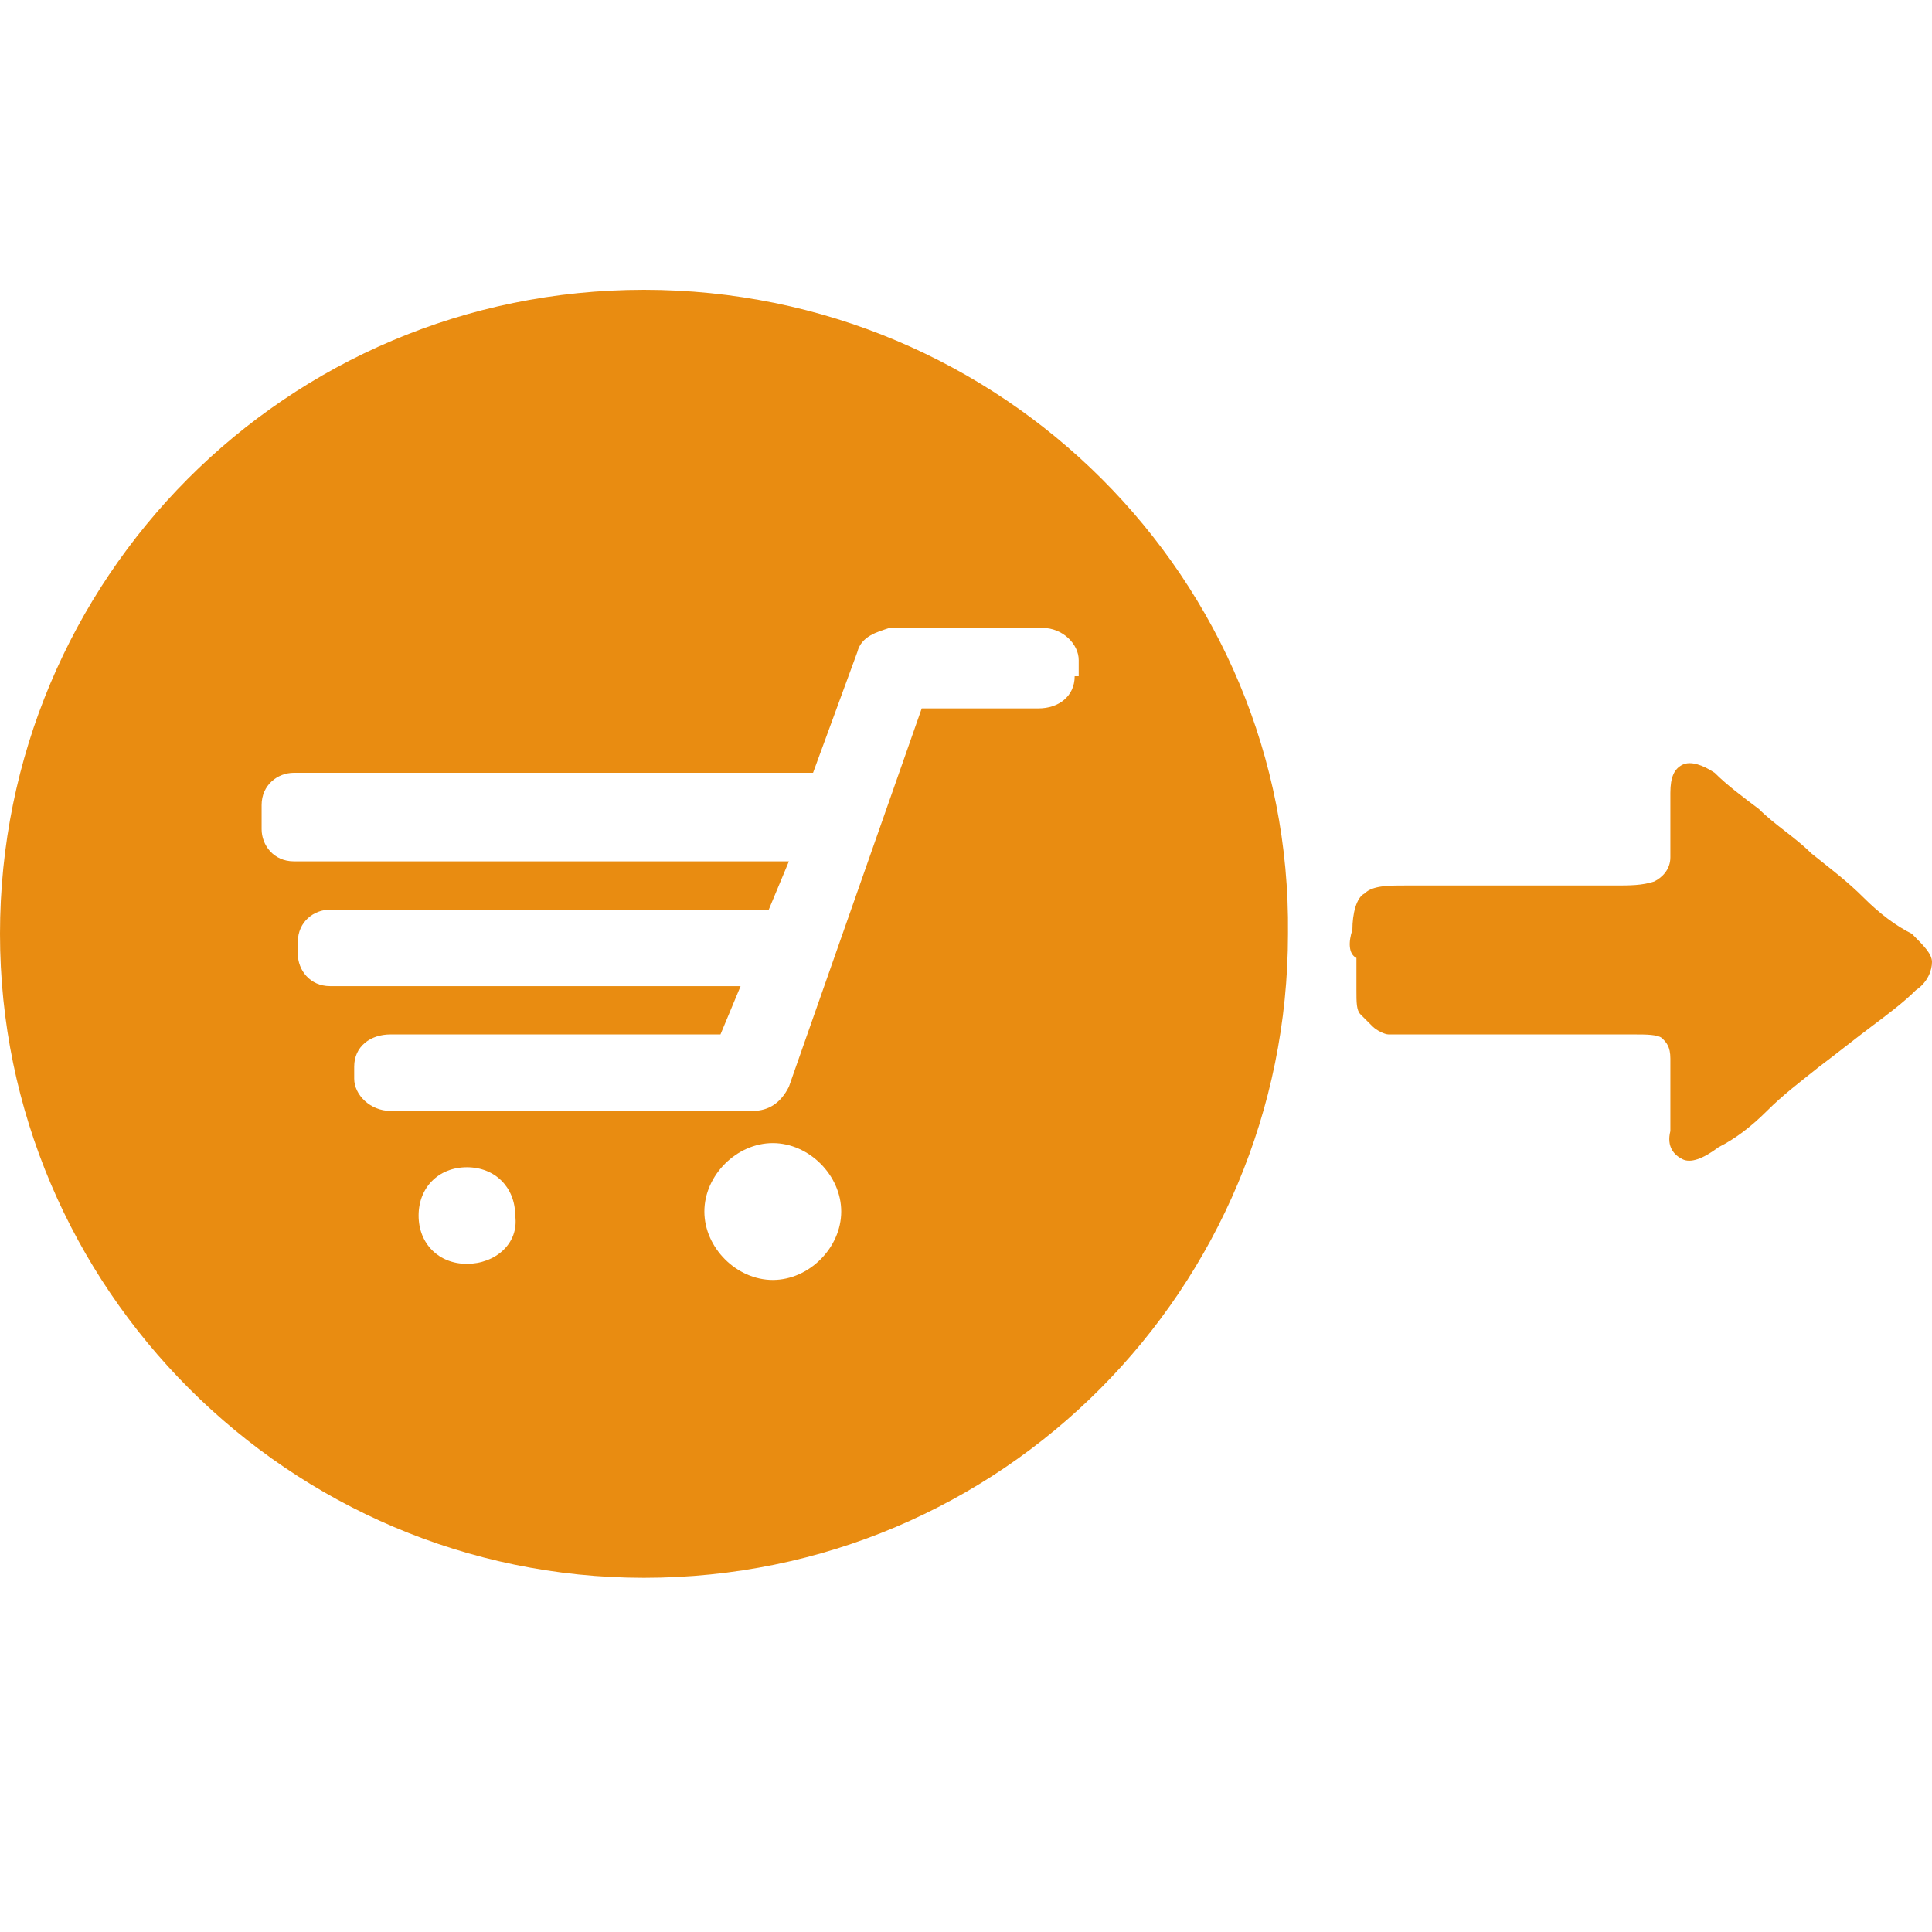
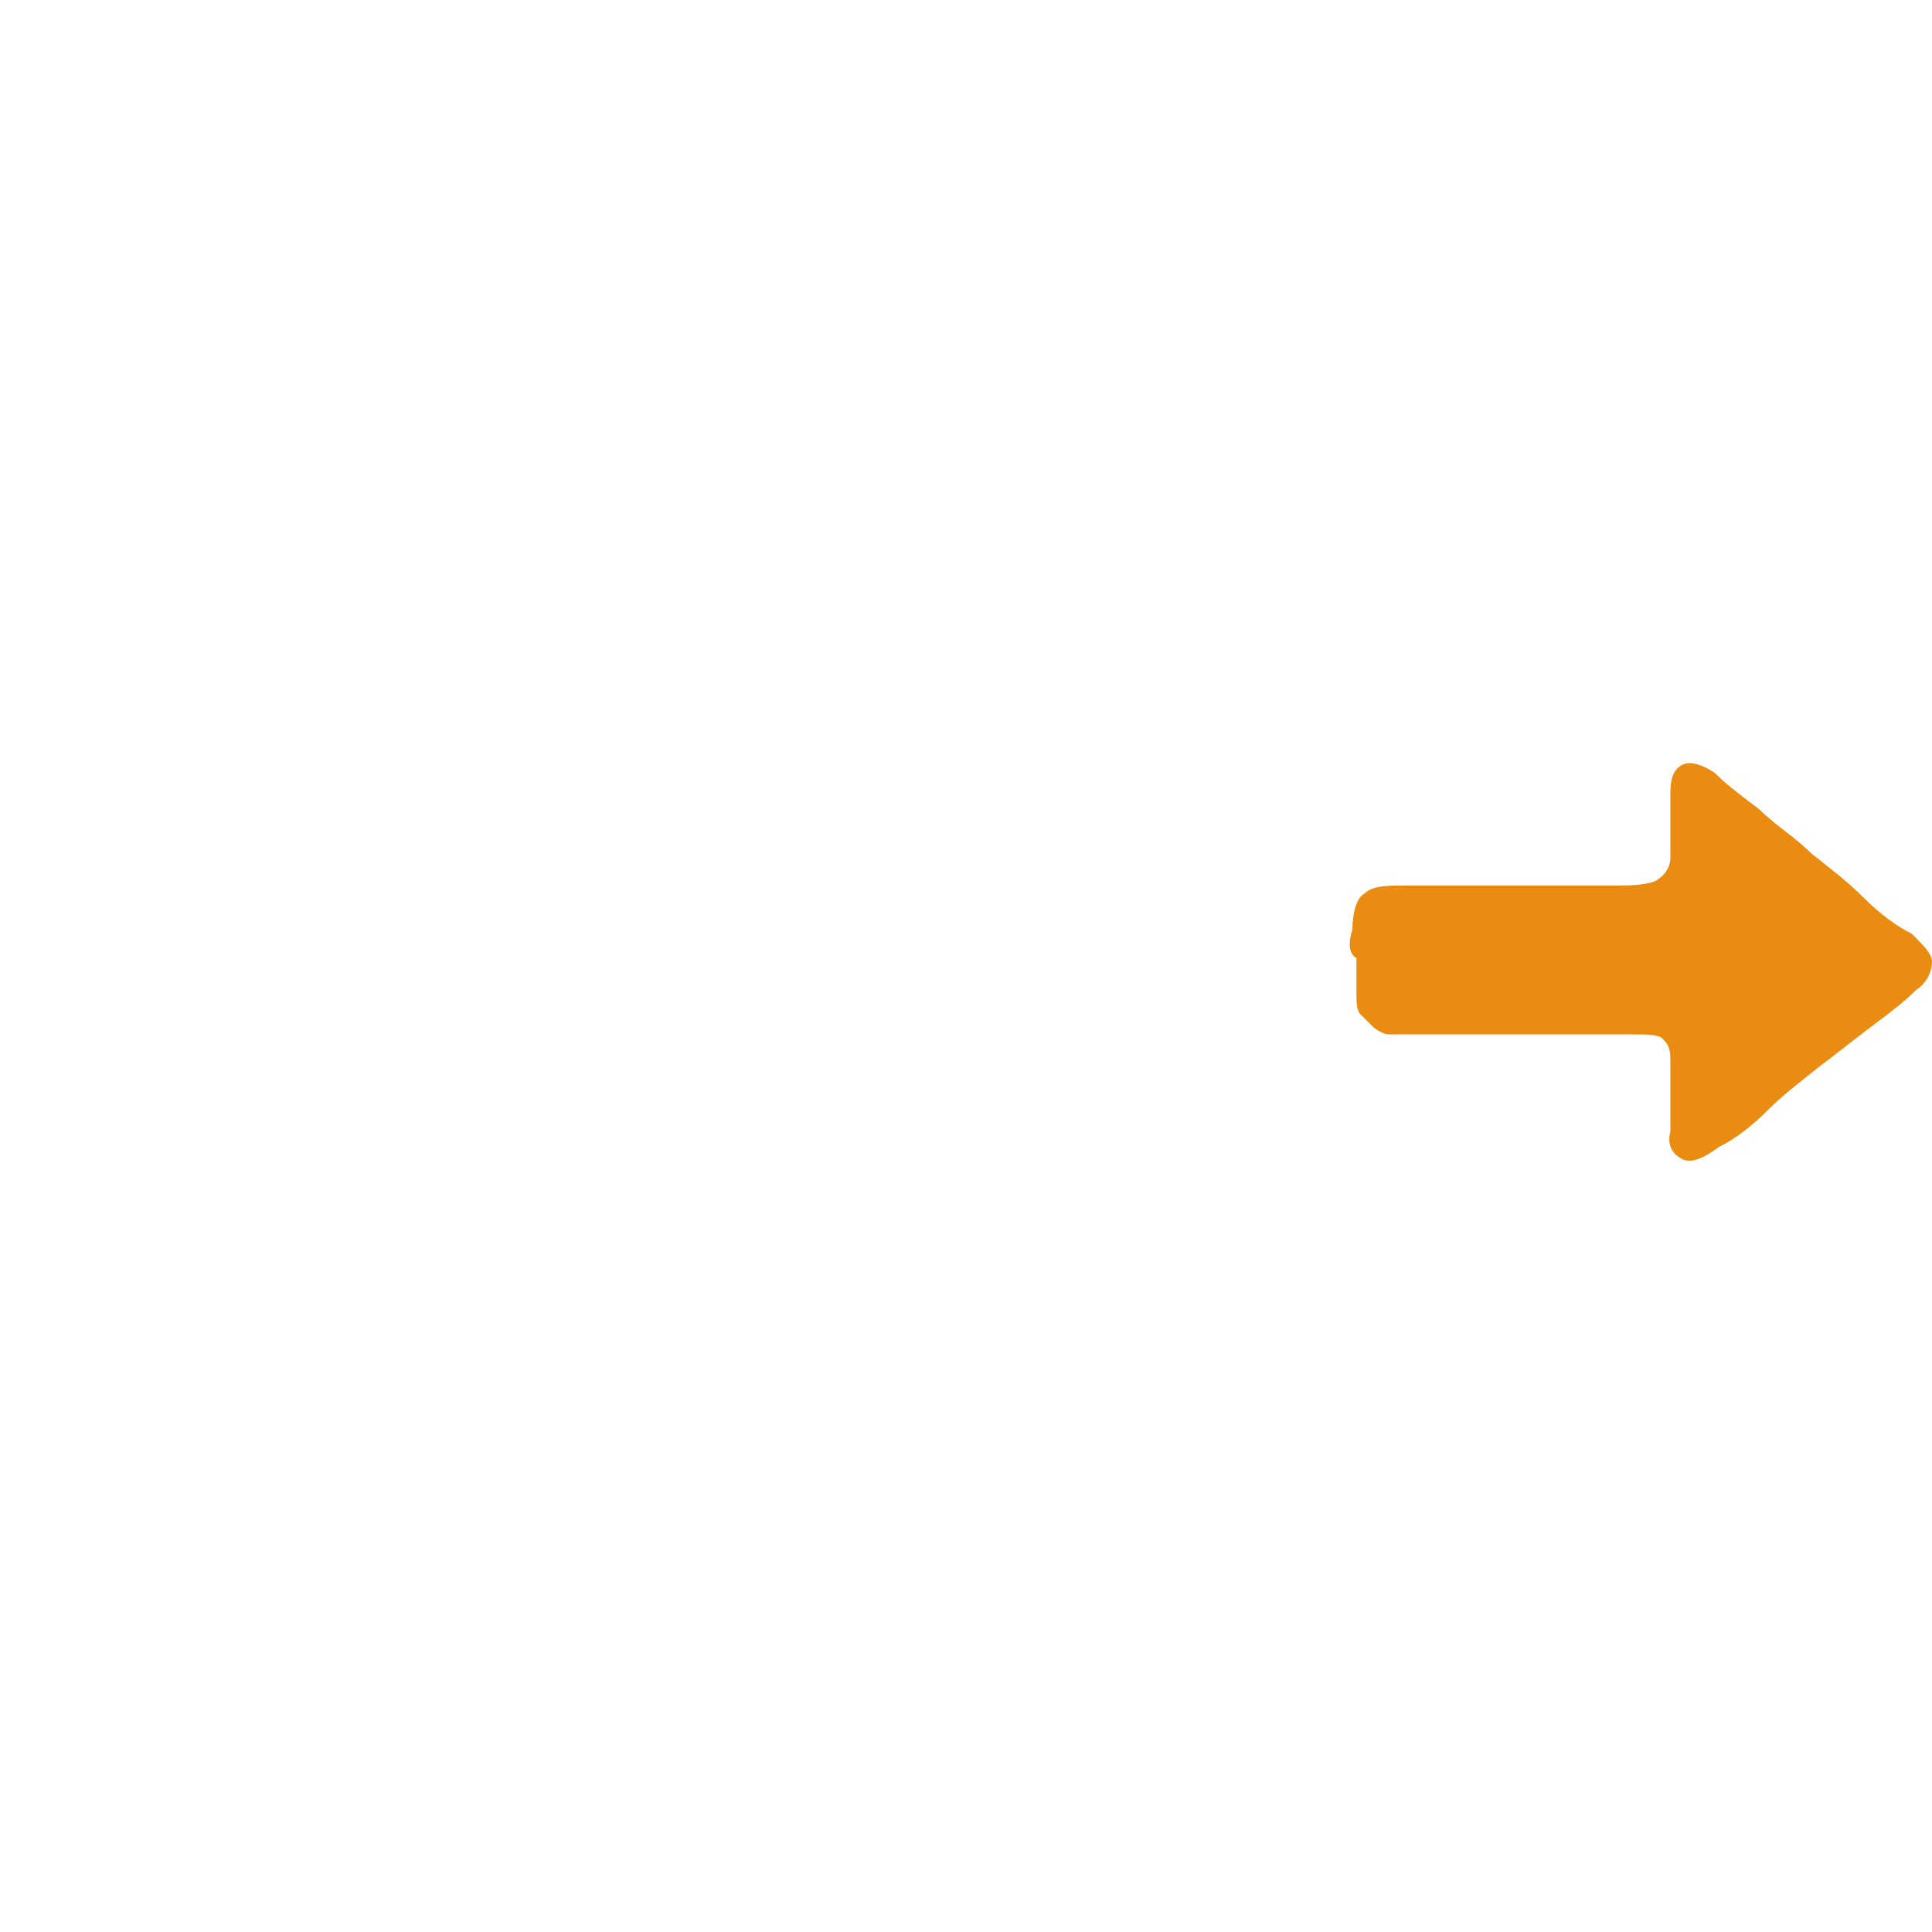
<svg xmlns="http://www.w3.org/2000/svg" version="1.1" id="图层_1" x="0px" y="0px" viewBox="0 0 48 48" style="enable-background:new 0 0 48 48;" xml:space="preserve">
  <style type="text/css">
	.st0{fill:#E98C11;}
</style>
-   <path class="st0" d="M16,7.2c-8.9,0-16,7.2-16,16s7.2,16,16,16c8.9,0,16-7.2,16-16C32.1,14.4,24.9,7.2,16,7.2z M11.6,31.4  c-0.7,0-1.2-0.5-1.2-1.2c0-0.7,0.5-1.2,1.2-1.2c0.7,0,1.2,0.5,1.2,1.2C12.9,30.9,12.3,31.4,11.6,31.4z M19.2,31.8  c-0.9,0-1.7-0.8-1.7-1.7s0.8-1.7,1.7-1.7c0.9,0,1.7,0.8,1.7,1.7S20.1,31.8,19.2,31.8z M26.7,16.8c0,0.5-0.4,0.8-0.9,0.8h-2.9  L19.6,27c-0.2,0.4-0.5,0.6-0.9,0.6h-0.1H9.7c-0.5,0-0.9-0.4-0.9-0.8v-0.3c0-0.5,0.4-0.8,0.9-0.8h8.2l0.5-1.2H8.2  c-0.5,0-0.8-0.4-0.8-0.8v-0.3c0-0.5,0.4-0.8,0.8-0.8h10.9l0,0l0.5-1.2H7.3c-0.5,0-0.8-0.4-0.8-0.8V20c0-0.5,0.4-0.8,0.8-0.8h12.9  l1.1-3c0.1-0.4,0.5-0.5,0.8-0.6c0.1,0,0.1,0,0.2,0h3.6c0.5,0,0.9,0.4,0.9,0.8V16.8L26.7,16.8z" />
  <path class="st0" d="M33.6,23.1c0-0.4,0.1-0.8,0.3-0.9c0.2-0.2,0.6-0.2,1-0.2c0.2,0,0.6,0,1,0s1,0,1.5,0s1,0,1.5,0  c0.5,0,0.9,0,1.2,0c0.4,0,0.7,0,1-0.1c0.2-0.1,0.4-0.3,0.4-0.6c0-0.2,0-0.5,0-0.8c0-0.3,0-0.5,0-0.8c0-0.4,0.1-0.6,0.3-0.7  c0.2-0.1,0.5,0,0.8,0.2c0.3,0.3,0.7,0.6,1.1,0.9c0.4,0.4,0.9,0.7,1.3,1.1c0.5,0.4,0.9,0.7,1.3,1.1c0.4,0.4,0.8,0.7,1.2,0.9  c0.3,0.3,0.5,0.5,0.5,0.7c0,0.2-0.1,0.5-0.4,0.7c-0.3,0.3-0.7,0.6-1.1,0.9c-0.4,0.3-0.9,0.7-1.3,1c-0.5,0.4-0.9,0.7-1.3,1.1  s-0.8,0.7-1.2,0.9c-0.4,0.3-0.7,0.4-0.9,0.3c-0.2-0.1-0.4-0.3-0.3-0.7v-0.4v-0.5c0-0.2,0-0.3,0-0.5c0-0.2,0-0.3,0-0.4  c0-0.3-0.1-0.4-0.2-0.5s-0.4-0.1-0.7-0.1c-0.3,0-0.7,0-1.2,0c-0.5,0-1,0-1.6,0c-0.5,0-1.1,0-1.6,0c-0.5,0-0.9,0-1.3,0  c-0.1,0-0.3,0-0.4,0s-0.3-0.1-0.4-0.2c-0.1-0.1-0.2-0.2-0.3-0.3c-0.1-0.1-0.1-0.3-0.1-0.6c0-0.3,0-0.6,0-0.8  C33.5,23.7,33.5,23.4,33.6,23.1z" />
</svg>